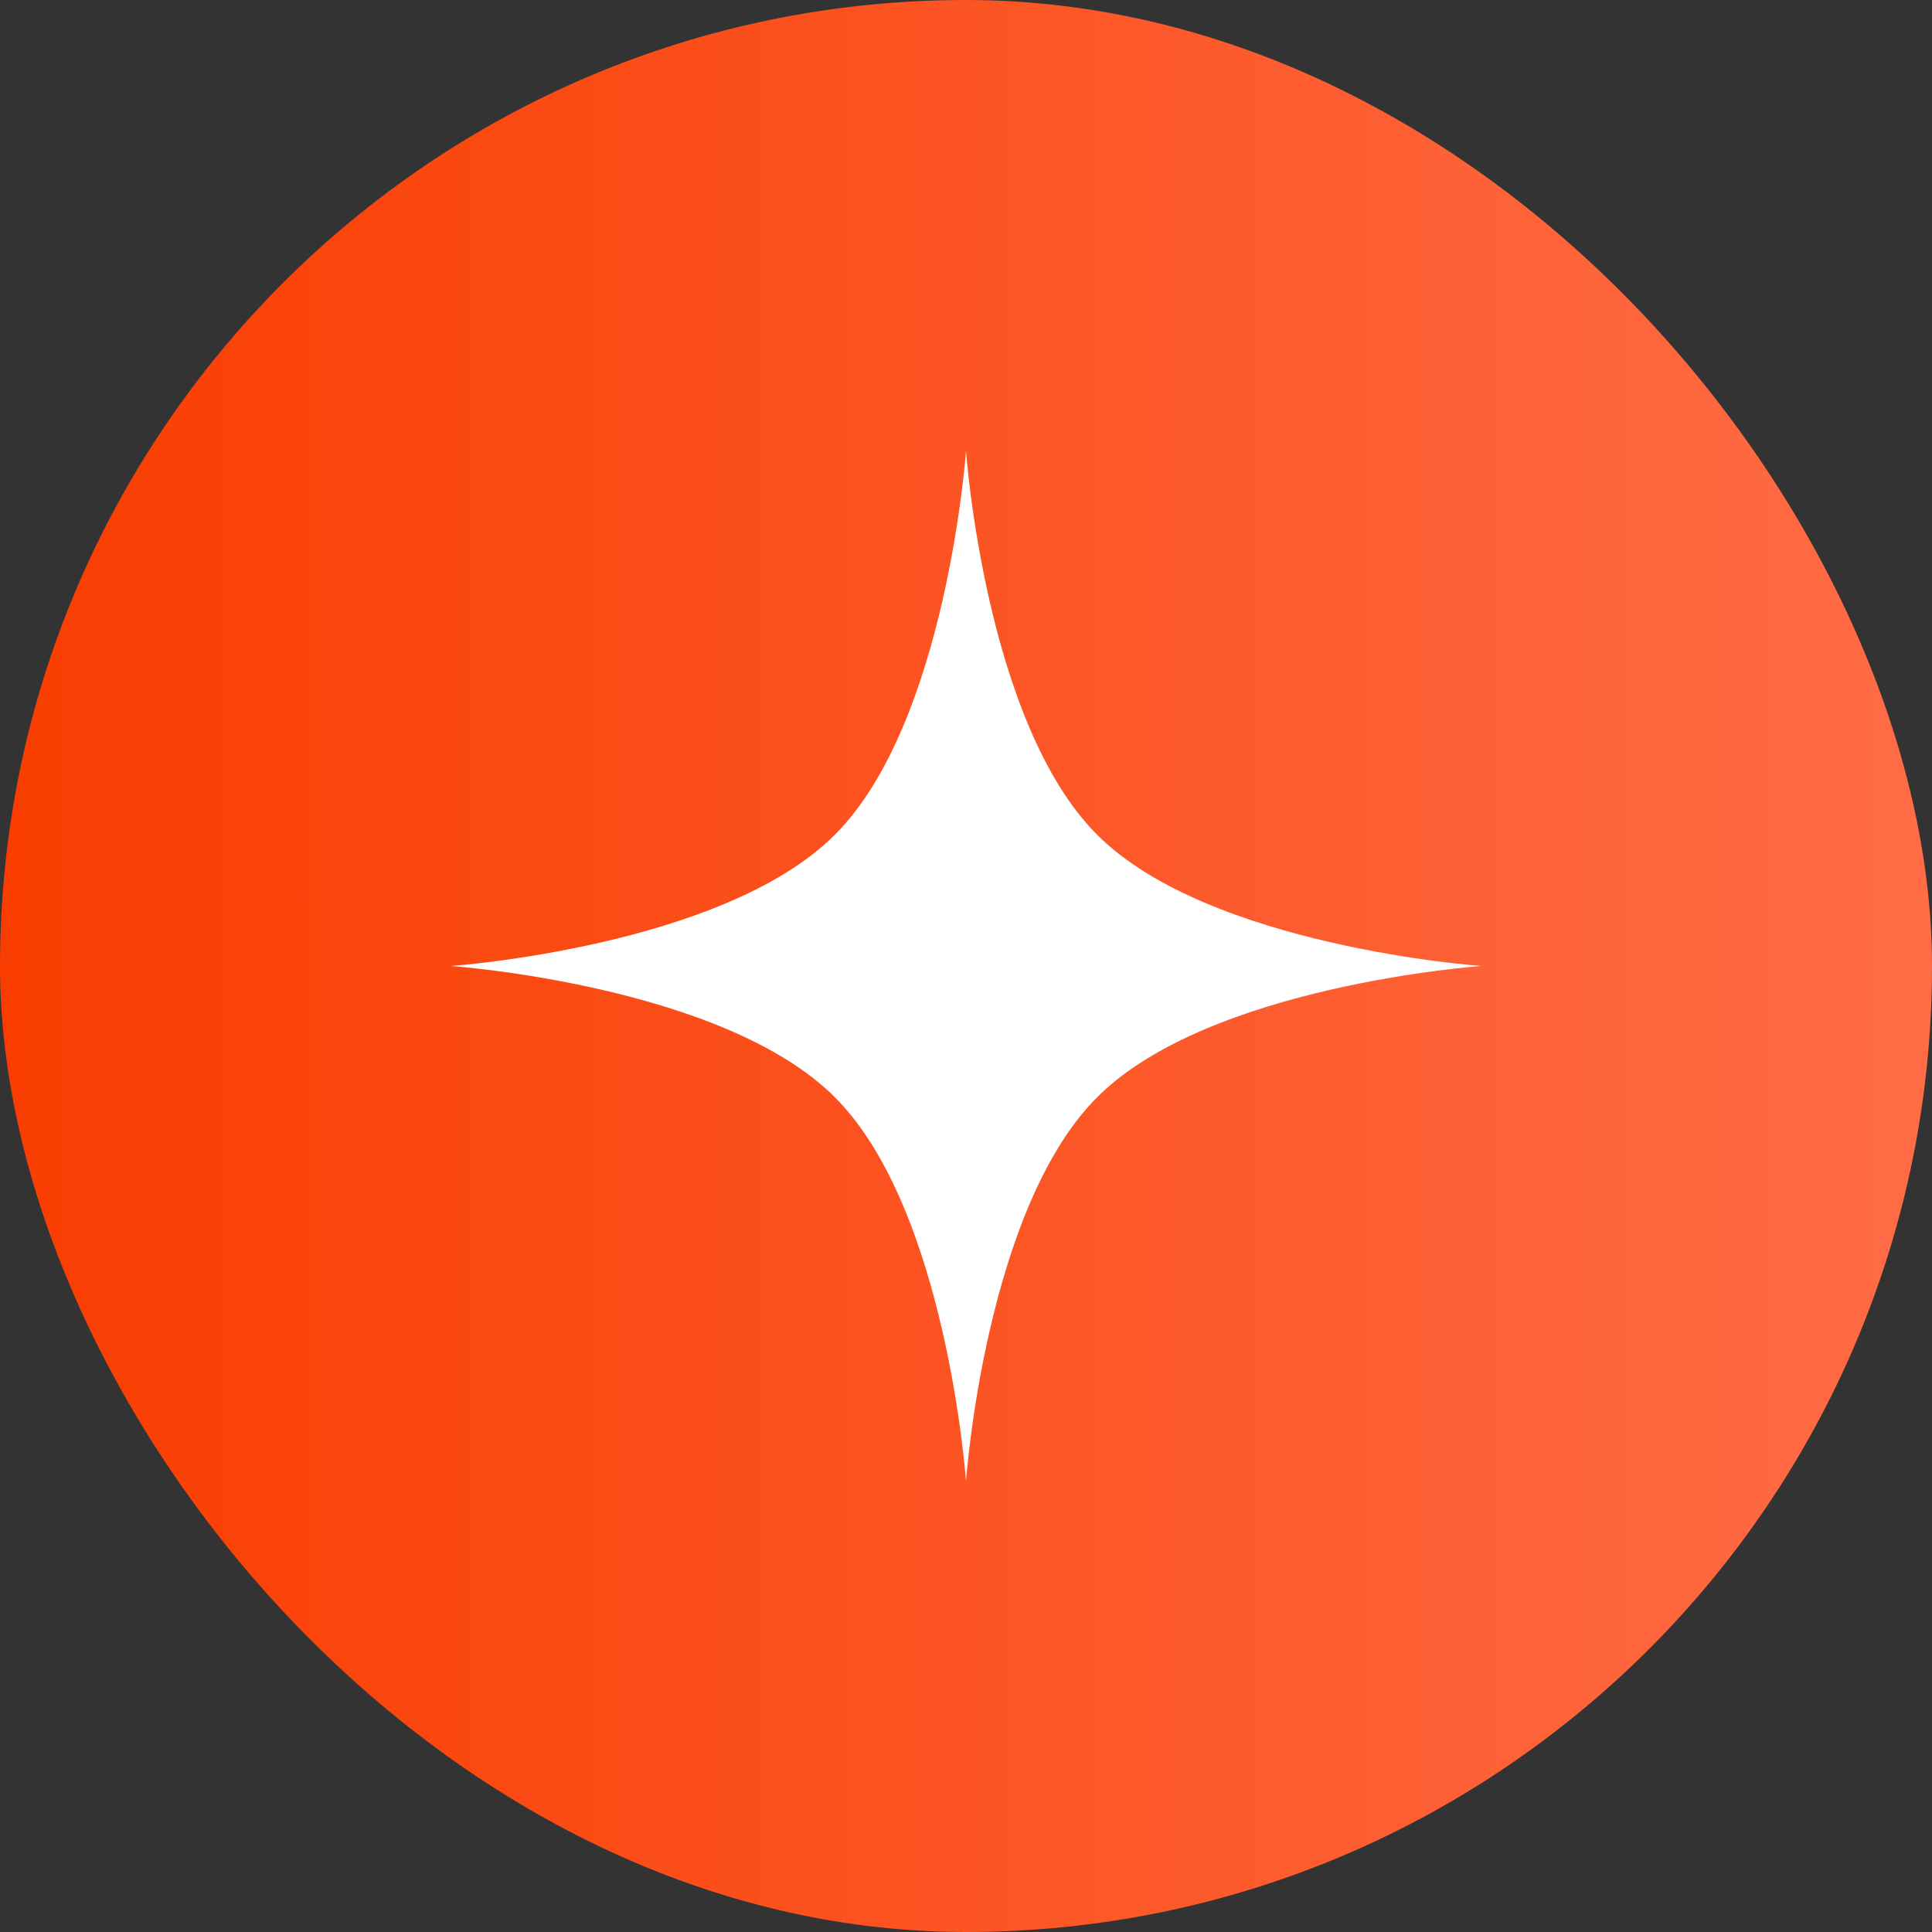
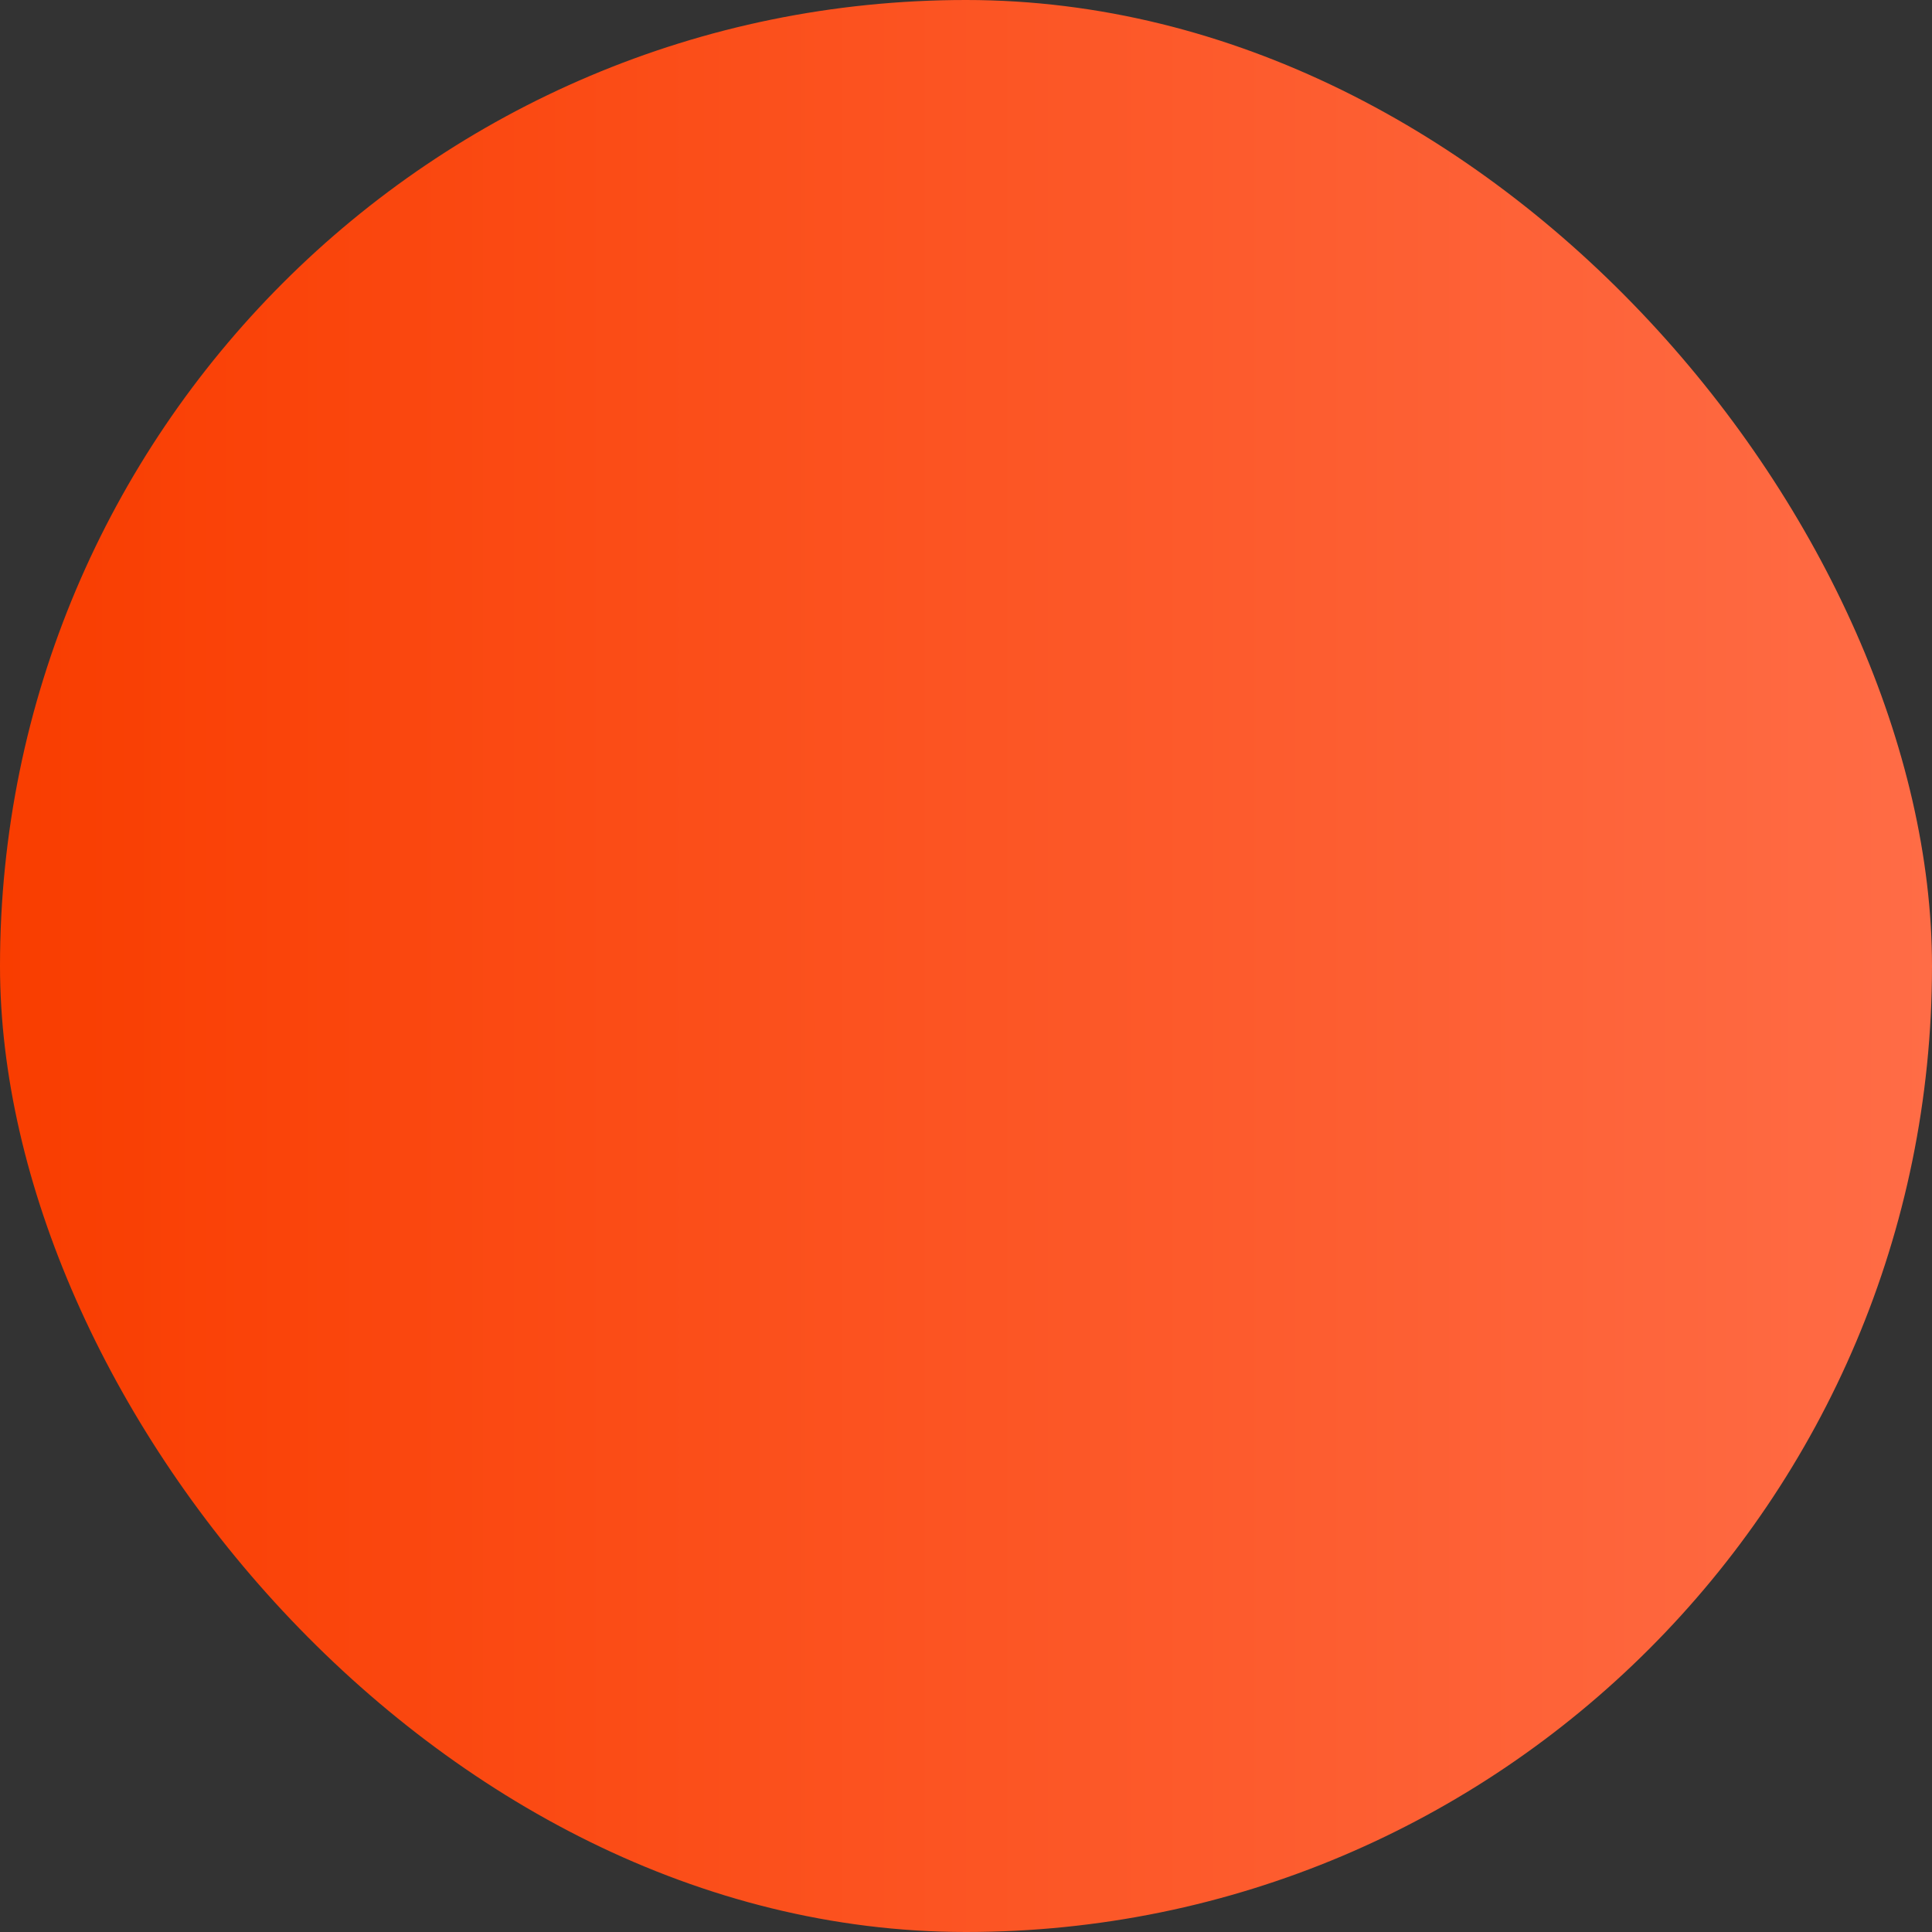
<svg xmlns="http://www.w3.org/2000/svg" width="30" height="30" viewBox="0 0 30 30" fill="none">
  <rect x="0" y="0" width="30" height="30" fill="#333333" stroke="none" />
  <rect width="30" height="30" rx="15" fill="url(#paint0_linear_263_34)" />
-   <path d="M15 7C15 7 15.296 11.223 17.037 12.963C18.777 14.704 23 15 23 15C23 15 18.777 15.296 17.037 17.037C15.296 18.777 15 23 15 23C15 23 14.704 18.777 12.963 17.037C11.223 15.296 7 15 7 15C7 15 11.223 14.704 12.963 12.963C14.704 11.223 15 7 15 7Z" fill="white" />
  <defs>
    <linearGradient id="paint0_linear_263_34" x1="0" y1="15" x2="30" y2="15" gradientUnits="userSpaceOnUse">
      <stop stop-color="#F93D00" />
      <stop offset="1" stop-color="#FF6C46" />
    </linearGradient>
  </defs>
</svg>